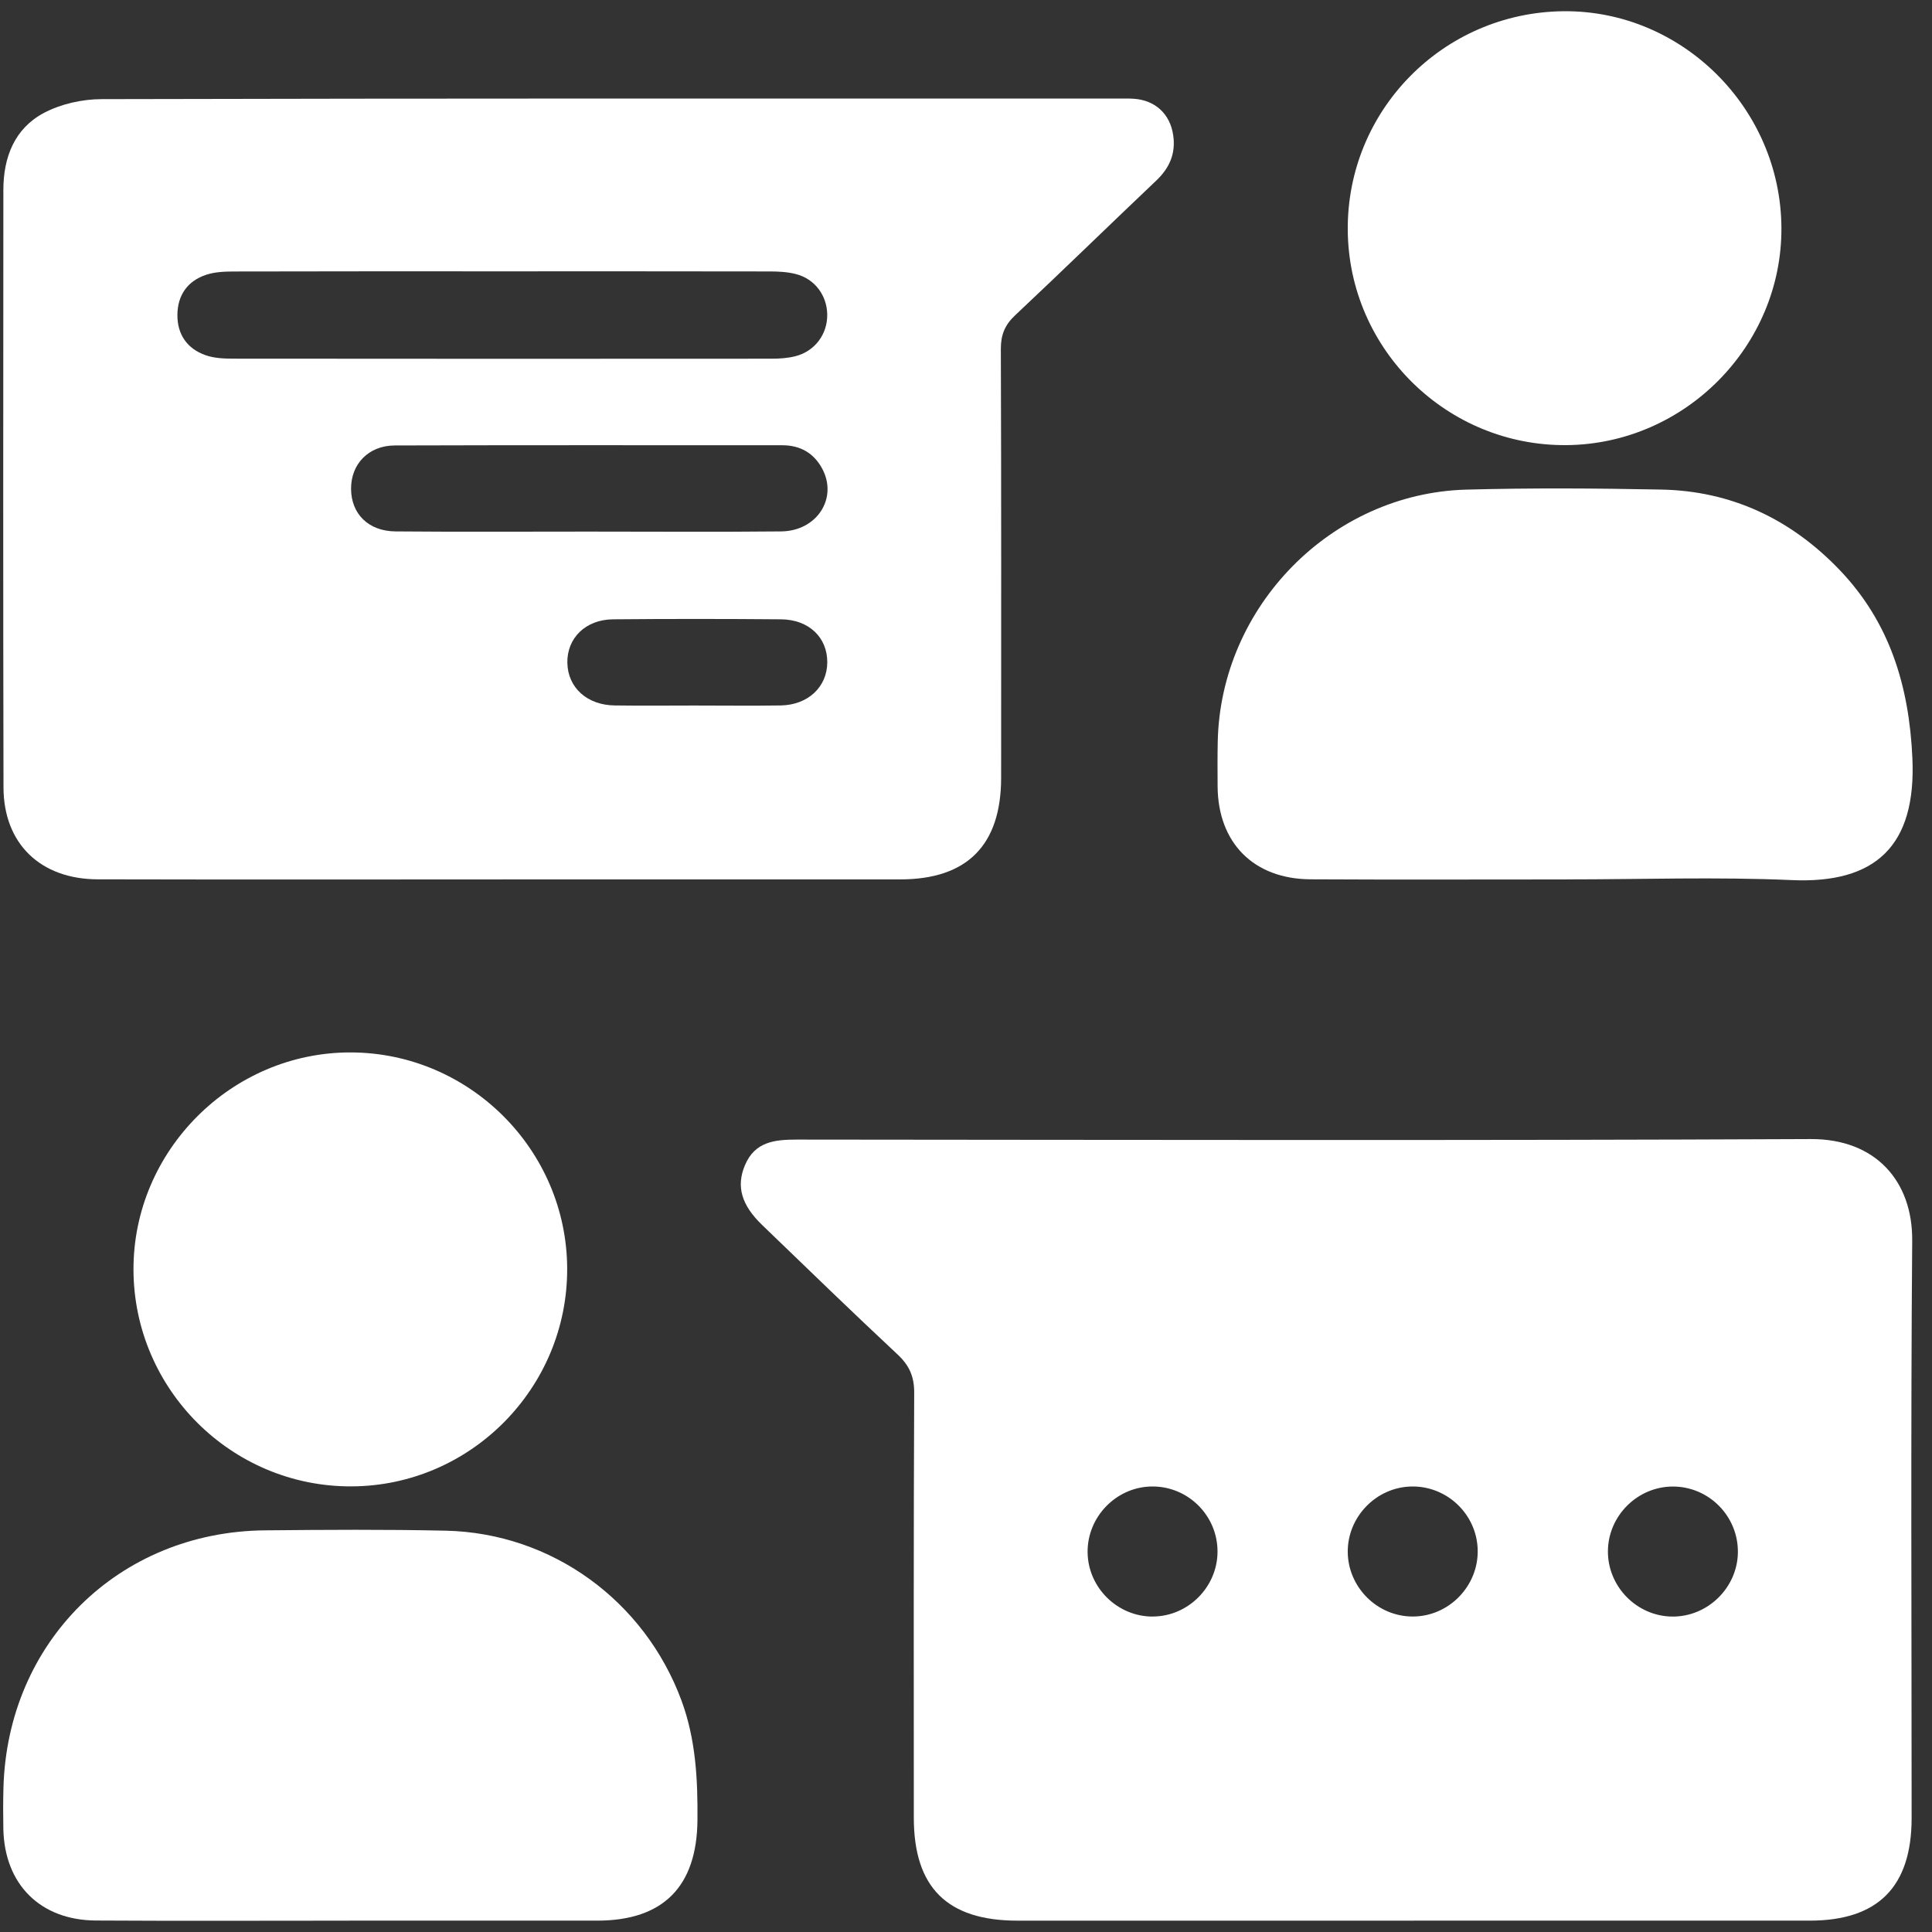
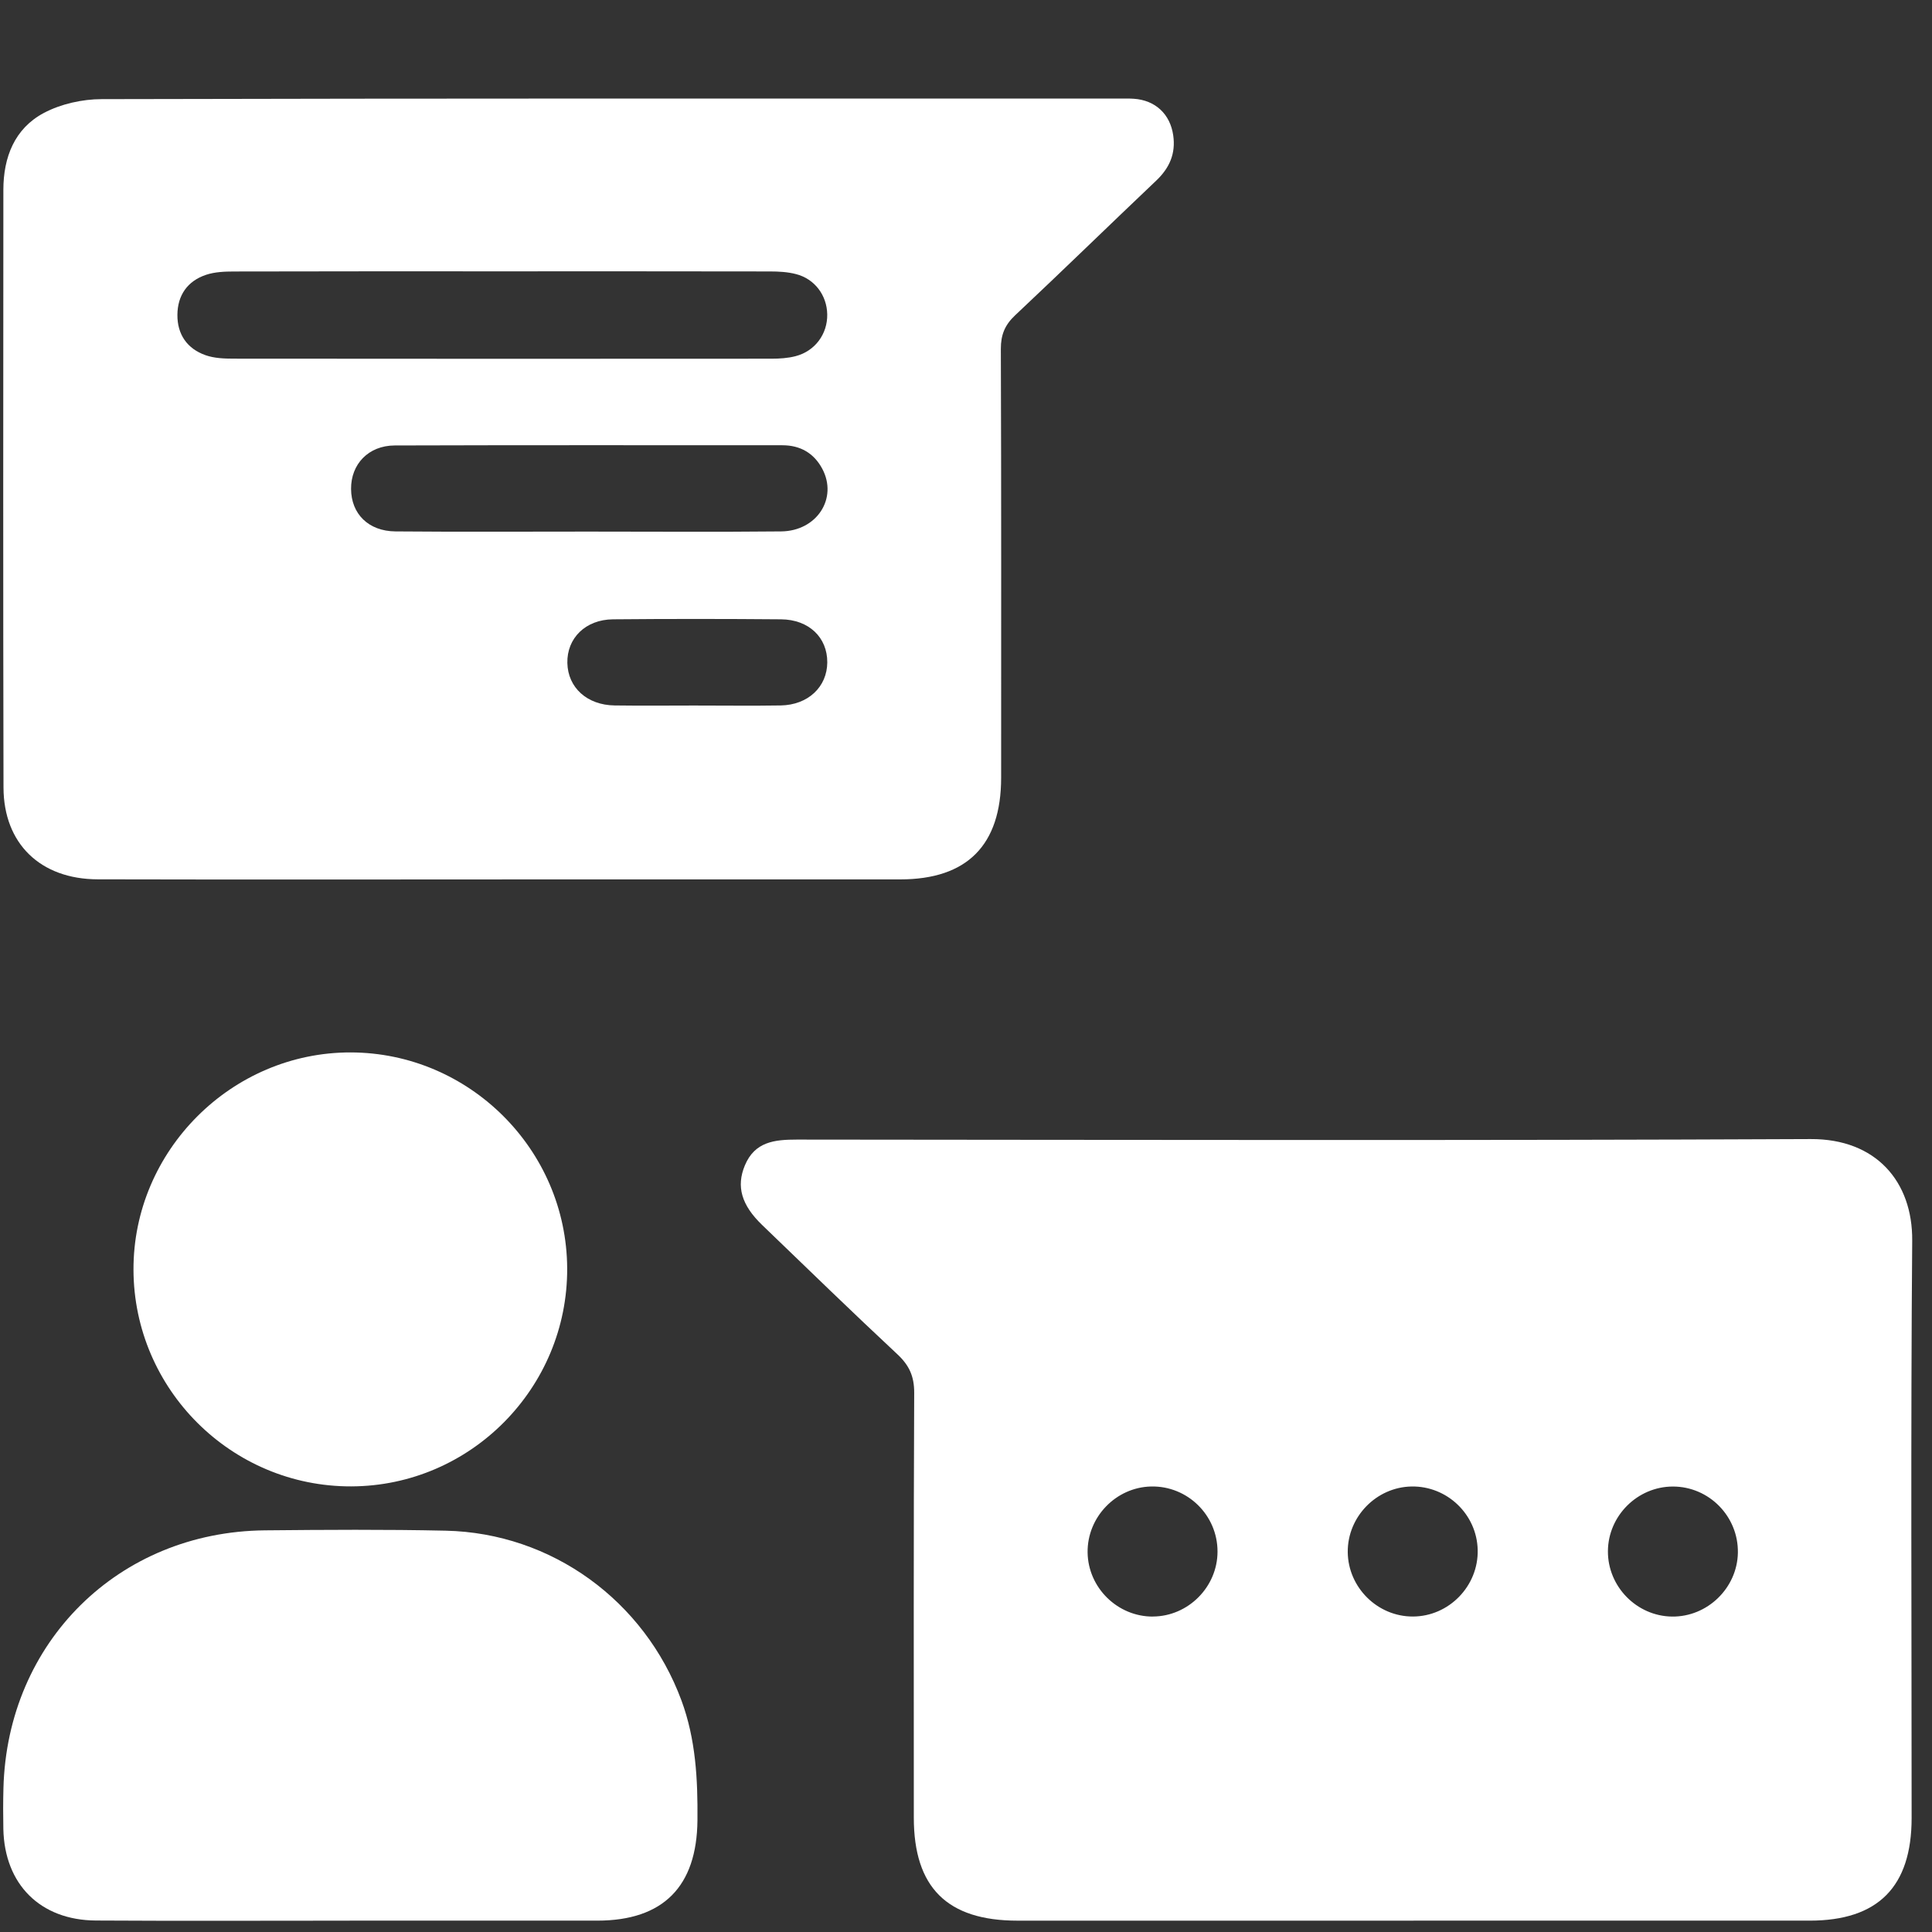
<svg xmlns="http://www.w3.org/2000/svg" width="86" height="86" viewBox="0 0 86 86" fill="none">
  <rect x="0" y="0" width="86" height="86" fill="#333333" stroke="none" />
  <g clip-path="url(#clip0_390_2092)">
    <path d="M62.924 85.494C68.802 85.494 74.68 85.494 80.558 85.494C83.599 85.494 85.093 83.987 85.093 80.923C85.093 72.356 85.05 63.789 85.119 55.224C85.14 52.599 83.51 50.69 80.598 50.704C65.556 50.772 50.513 50.739 35.472 50.727C34.48 50.727 33.597 50.818 33.156 51.878C32.768 52.808 32.998 53.638 33.931 54.534C35.929 56.457 37.918 58.392 39.946 60.284C40.473 60.775 40.697 61.267 40.694 61.998C40.665 68.301 40.676 74.606 40.677 80.91C40.677 84.02 42.164 85.495 45.292 85.495C51.17 85.495 57.048 85.495 62.926 85.495L62.924 85.494ZM74.427 71.959C72.855 71.939 71.565 70.623 71.574 69.048C71.583 67.475 72.888 66.174 74.462 66.171C76.078 66.168 77.389 67.505 77.359 69.124C77.328 70.693 75.999 71.979 74.428 71.959H74.427ZM59.993 69.092C59.978 67.518 61.265 66.195 62.836 66.169C64.417 66.143 65.739 67.409 65.777 68.987C65.817 70.597 64.498 71.954 62.892 71.957C61.318 71.961 60.009 70.665 59.993 69.091V69.092ZM51.324 71.959C49.75 71.968 48.434 70.678 48.413 69.105C48.392 67.531 49.674 66.201 51.243 66.169C52.861 66.135 54.198 67.447 54.196 69.066C54.196 70.638 52.893 71.948 51.322 71.957L51.324 71.959Z" fill="white" />
    <path d="M22.344 39.145C28.253 39.145 34.161 39.147 40.07 39.145C43.049 39.145 44.562 37.621 44.564 34.623C44.565 28.259 44.573 21.894 44.551 15.53C44.55 14.904 44.728 14.467 45.183 14.039C47.293 12.057 49.364 10.035 51.464 8.043C52.058 7.481 52.342 6.838 52.224 6.024C52.089 5.077 51.426 4.459 50.466 4.396C50.255 4.382 50.045 4.387 49.833 4.387C34.731 4.387 19.627 4.376 4.526 4.413C3.66 4.414 2.709 4.627 1.952 5.028C0.649 5.72 0.15 7 0.15 8.451C0.145 17.319 0.136 26.188 0.156 35.055C0.162 37.558 1.804 39.136 4.35 39.142C10.349 39.156 16.347 39.147 22.346 39.147L22.344 39.145ZM22.254 12.078C26.261 12.078 30.266 12.075 34.273 12.083C34.66 12.083 35.06 12.104 35.433 12.201C36.266 12.414 36.808 13.146 36.823 13.991C36.839 14.866 36.279 15.632 35.411 15.855C35.067 15.944 34.699 15.967 34.34 15.967C26.357 15.973 18.376 15.973 10.393 15.965C9.976 15.965 9.534 15.947 9.149 15.811C8.329 15.522 7.89 14.883 7.897 14.014C7.903 13.146 8.345 12.509 9.172 12.233C9.561 12.103 10.001 12.086 10.417 12.085C14.363 12.074 18.309 12.078 22.254 12.078ZM26.188 23.663C23.326 23.663 20.465 23.68 17.604 23.655C16.398 23.645 15.634 22.872 15.627 21.765C15.619 20.663 16.399 19.834 17.57 19.829C23.323 19.811 29.076 19.819 34.828 19.82C35.619 19.82 36.228 20.167 36.601 20.865C37.303 22.178 36.364 23.64 34.77 23.655C31.91 23.684 29.048 23.663 26.186 23.663H26.188ZM31.054 31.405C29.82 31.405 28.589 31.419 27.357 31.402C26.13 31.385 25.279 30.606 25.255 29.512C25.231 28.41 26.061 27.58 27.284 27.568C29.779 27.545 32.273 27.547 34.769 27.568C36.008 27.579 36.831 28.378 36.825 29.485C36.819 30.577 35.967 31.382 34.752 31.402C33.52 31.422 32.287 31.406 31.055 31.406L31.054 31.405Z" fill="white" />
    <path d="M15.566 85.494C19.243 85.494 22.918 85.497 26.595 85.494C29.527 85.491 31.019 83.971 31.046 81.03C31.063 79.211 30.973 77.421 30.332 75.689C28.688 71.253 24.561 68.24 19.84 68.136C17.159 68.077 14.476 68.095 11.794 68.121C5.286 68.182 0.32 73.089 0.153 79.603C0.137 80.206 0.137 80.81 0.149 81.413C0.201 83.876 1.79 85.474 4.266 85.489C8.033 85.512 11.8 85.495 15.567 85.495L15.566 85.494Z" fill="white" />
-     <path d="M69.723 39.145C73.068 39.145 76.417 39.029 79.757 39.176C83.472 39.341 85.304 37.671 85.127 33.748C84.983 30.542 84.122 27.703 81.882 25.364C79.72 23.11 77.077 21.852 73.941 21.792C71.049 21.736 68.153 21.716 65.263 21.795C59.261 21.962 54.331 26.999 54.206 33.01C54.192 33.673 54.196 34.337 54.2 35C54.215 37.514 55.799 39.125 58.33 39.141C62.127 39.162 65.923 39.147 69.721 39.147L69.723 39.145Z" fill="white" />
-     <path d="M59.993 10.24C60.032 15.559 64.412 19.863 69.738 19.814C75.008 19.765 79.331 15.388 79.297 10.131C79.264 4.81 74.86 0.442 69.585 0.5C64.238 0.56 59.955 4.909 59.993 10.24Z" fill="white" />
    <path d="M15.636 66.164C20.948 66.149 25.273 61.779 25.247 56.454C25.221 51.175 20.891 46.858 15.611 46.847C10.309 46.837 5.925 51.224 5.942 56.524C5.959 61.85 10.313 66.18 15.636 66.164Z" fill="white" />
  </g>
  <defs>
    <clipPath id="clip0_390_2092">
      <rect width="85" height="85" fill="white" transform="matrix(-1 0 0 1 85.139 0.5)" />
    </clipPath>
  </defs>
</svg>